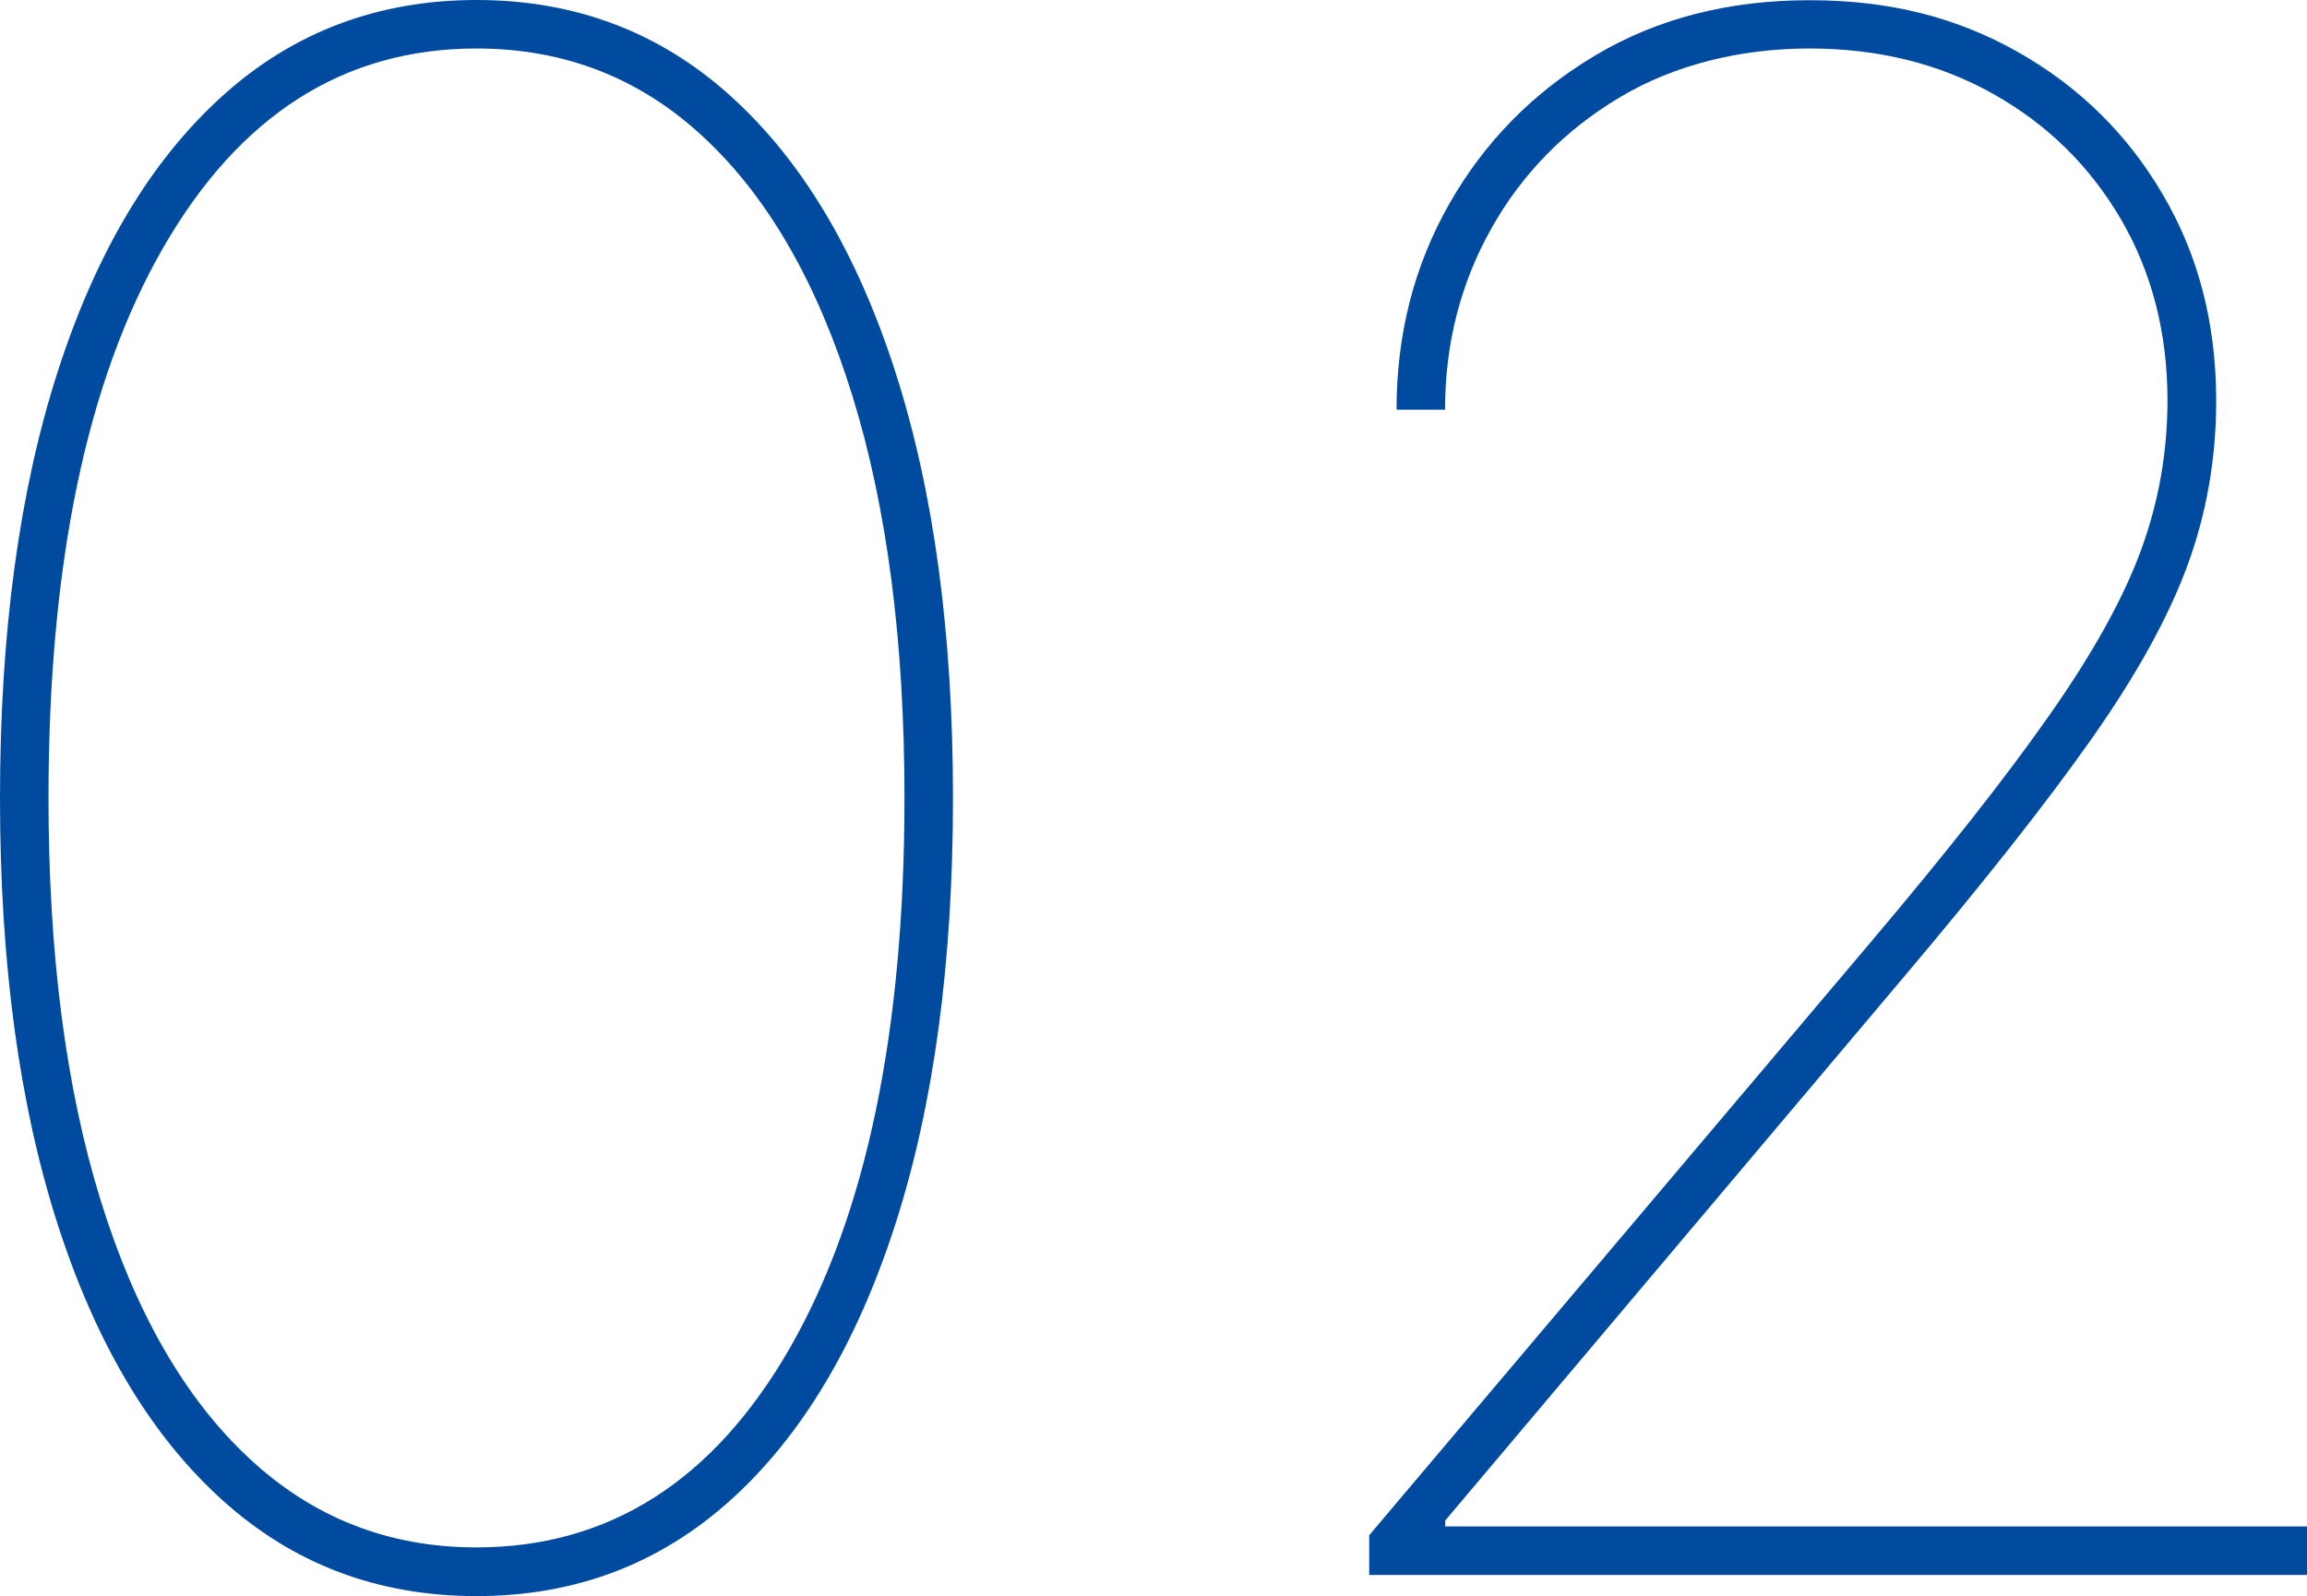
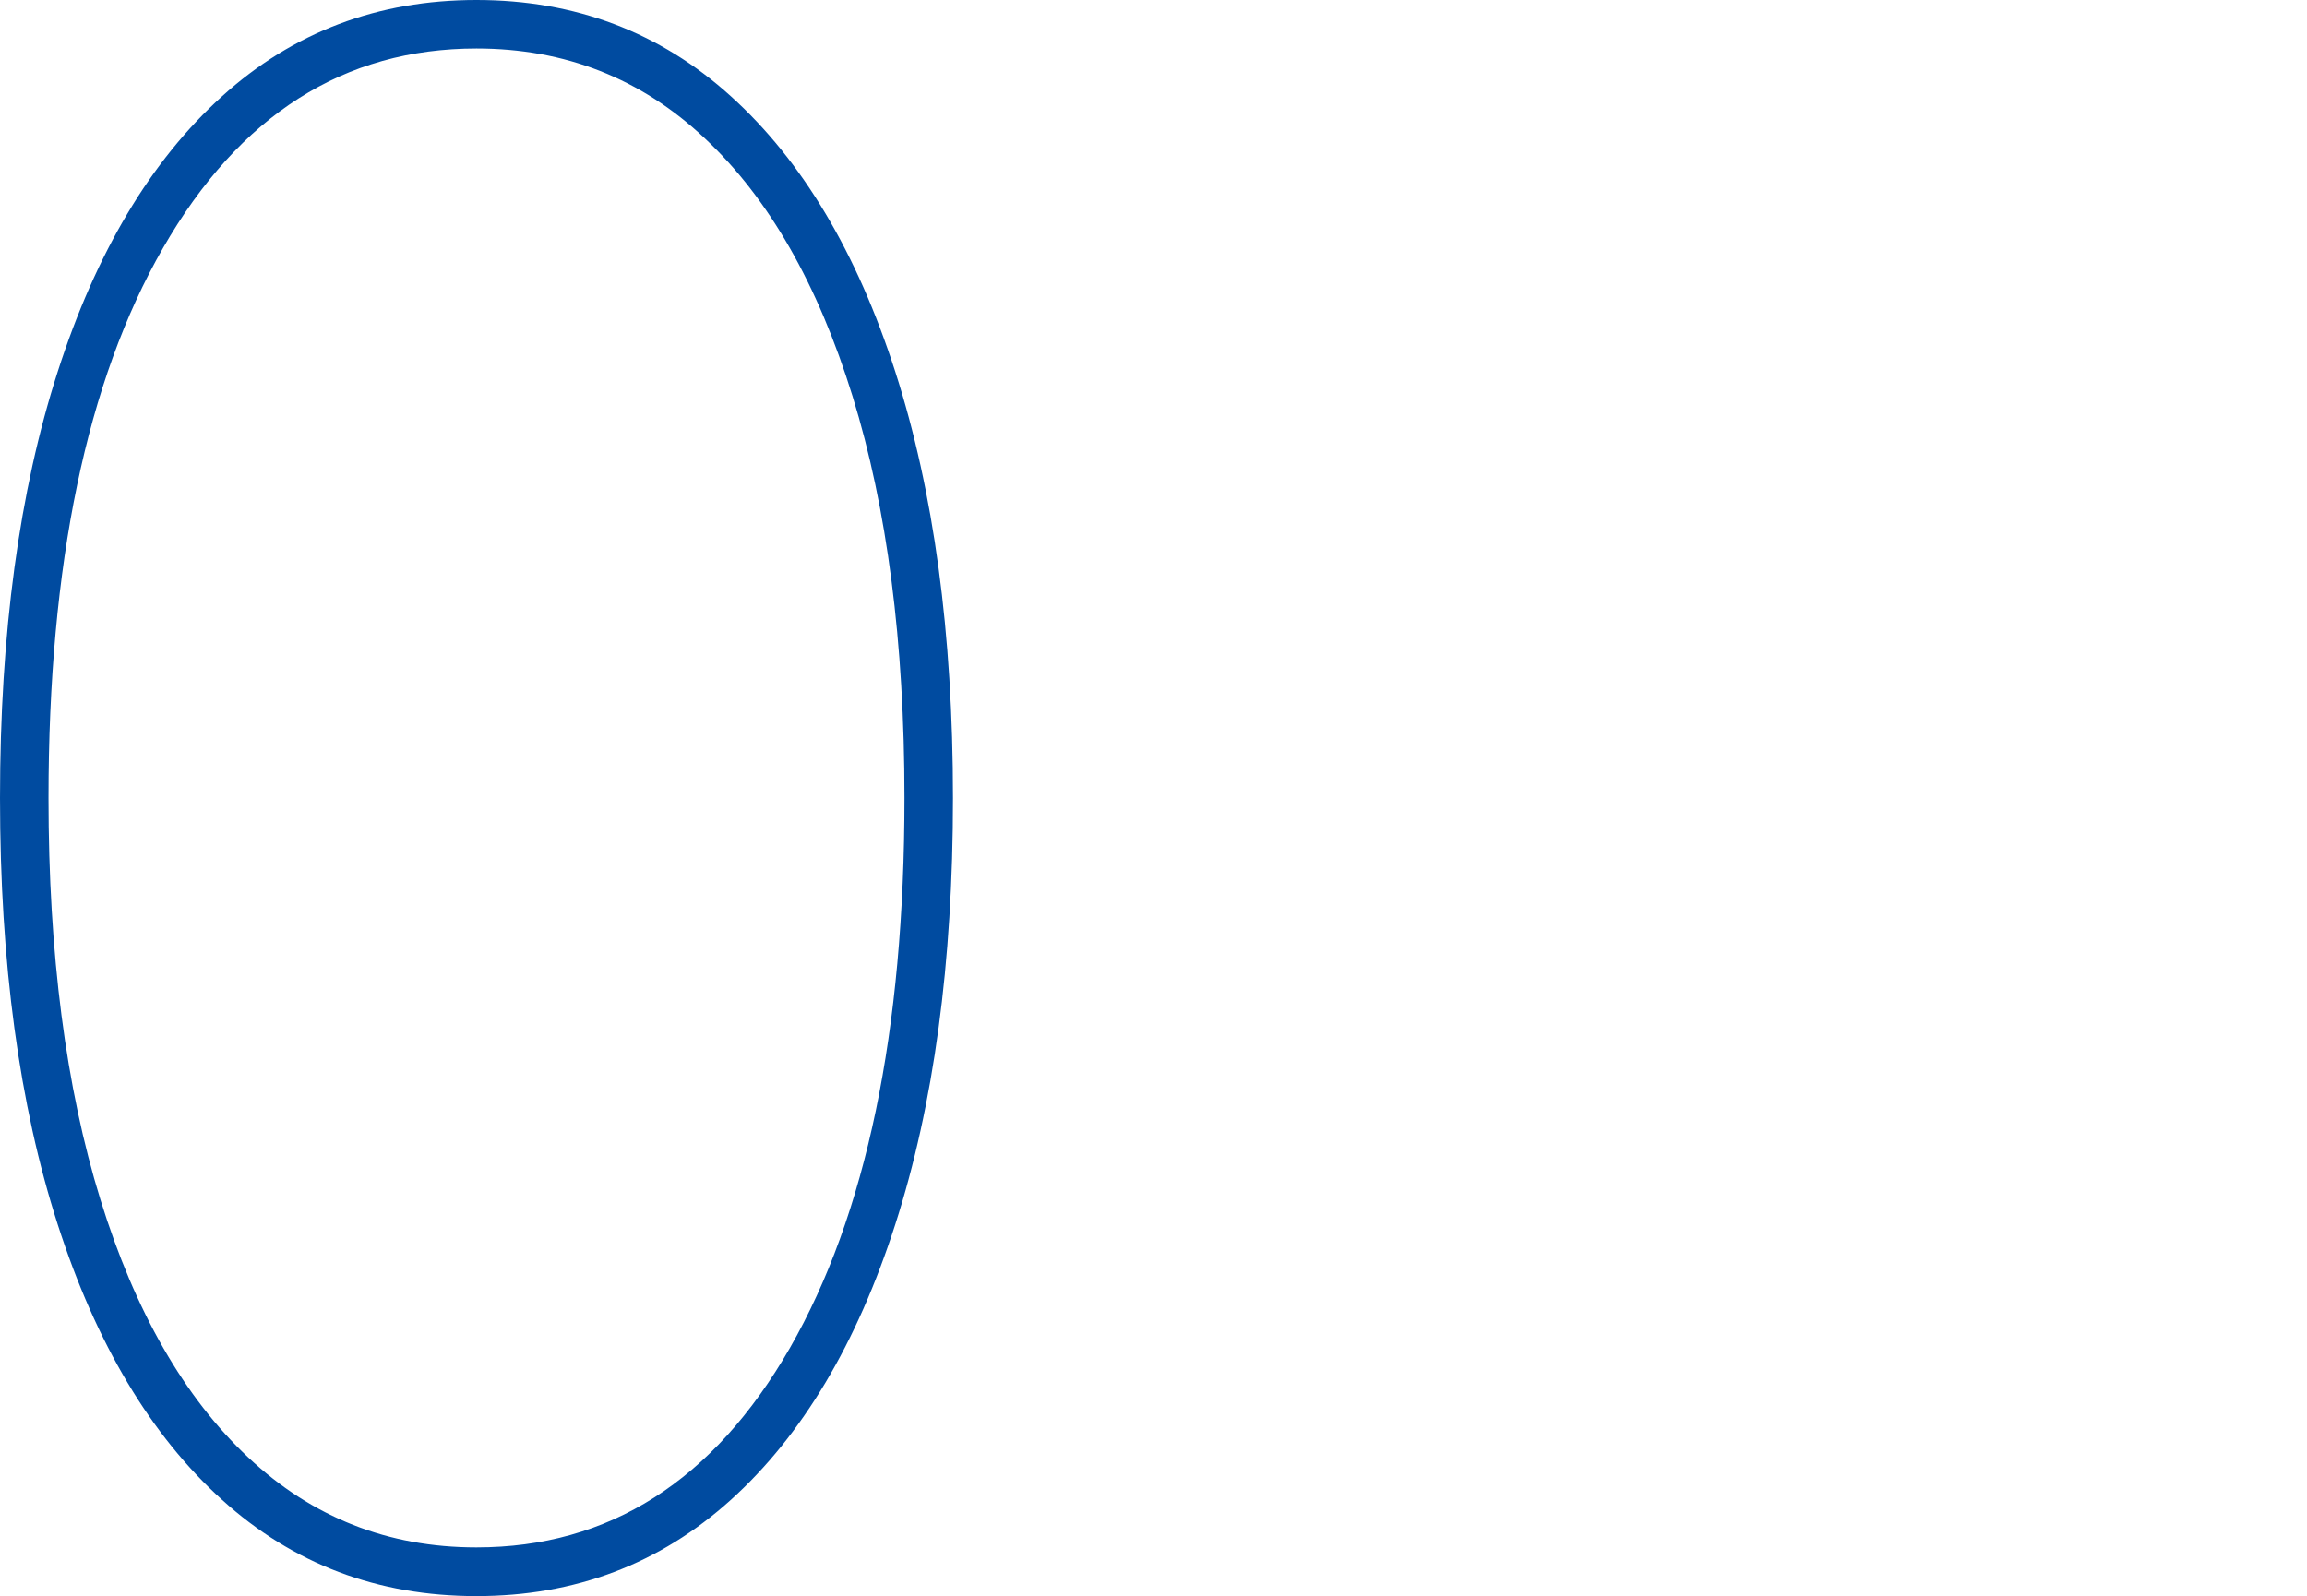
<svg xmlns="http://www.w3.org/2000/svg" viewBox="0 0 107.97 74.72">
  <defs>
    <style>.cls-1{fill:#004ba0;}</style>
  </defs>
  <g>
    <path class="cls-1" d="M22.3,74.72c-4.62,0-8.59-1.5-11.91-4.51-3.33-3.01-5.89-7.3-7.69-12.89-1.8-5.59-2.7-12.24-2.7-19.96s.9-14.37,2.7-19.96c1.8-5.59,4.36-9.88,7.69-12.89C13.71,1.5,17.69,0,22.3,0s8.59,1.5,11.91,4.51c3.33,3.01,5.89,7.3,7.69,12.89,1.8,5.59,2.7,12.24,2.7,19.96s-.9,14.37-2.7,19.96c-1.8,5.59-4.36,9.88-7.69,12.89-3.33,3.01-7.3,4.51-11.91,4.51ZM22.3,72.44c6.2,0,11.09-3.11,14.67-9.34,3.57-6.23,5.36-14.81,5.36-25.75,0-7.29-.81-13.56-2.43-18.8-1.62-5.24-3.92-9.27-6.91-12.07-2.98-2.81-6.55-4.21-10.69-4.21-6.2,0-11.09,3.11-14.67,9.34-3.58,6.23-5.36,14.81-5.36,25.75,0,7.29.81,13.56,2.43,18.8,1.62,5.24,3.93,9.27,6.92,12.07,2.99,2.81,6.55,4.21,10.67,4.21Z" />
-     <path class="cls-1" d="M64.08,73.72v-1.85l23.3-27.56c3.65-4.31,6.49-7.91,8.52-10.81,2.04-2.9,3.47-5.48,4.3-7.74.83-2.26,1.24-4.6,1.24-7.01,0-3.17-.73-6-2.18-8.49-1.46-2.49-3.44-4.44-5.97-5.86-2.52-1.42-5.39-2.13-8.61-2.13s-6.32.76-8.88,2.29c-2.56,1.53-4.56,3.57-6,6.13-1.44,2.56-2.17,5.39-2.17,8.49h-2.27c0-3.53.82-6.74,2.47-9.64,1.65-2.9,3.92-5.21,6.82-6.94,2.9-1.73,6.24-2.59,10.03-2.59s6.9.81,9.77,2.43c2.86,1.62,5.13,3.85,6.78,6.68,1.66,2.83,2.49,6.04,2.49,9.64,0,2.68-.44,5.23-1.33,7.67-.89,2.44-2.39,5.16-4.51,8.17-2.12,3.01-5.05,6.72-8.79,11.15l-21.45,25.43v.28h40.34v2.27h-43.89Z" />
  </g>
</svg>